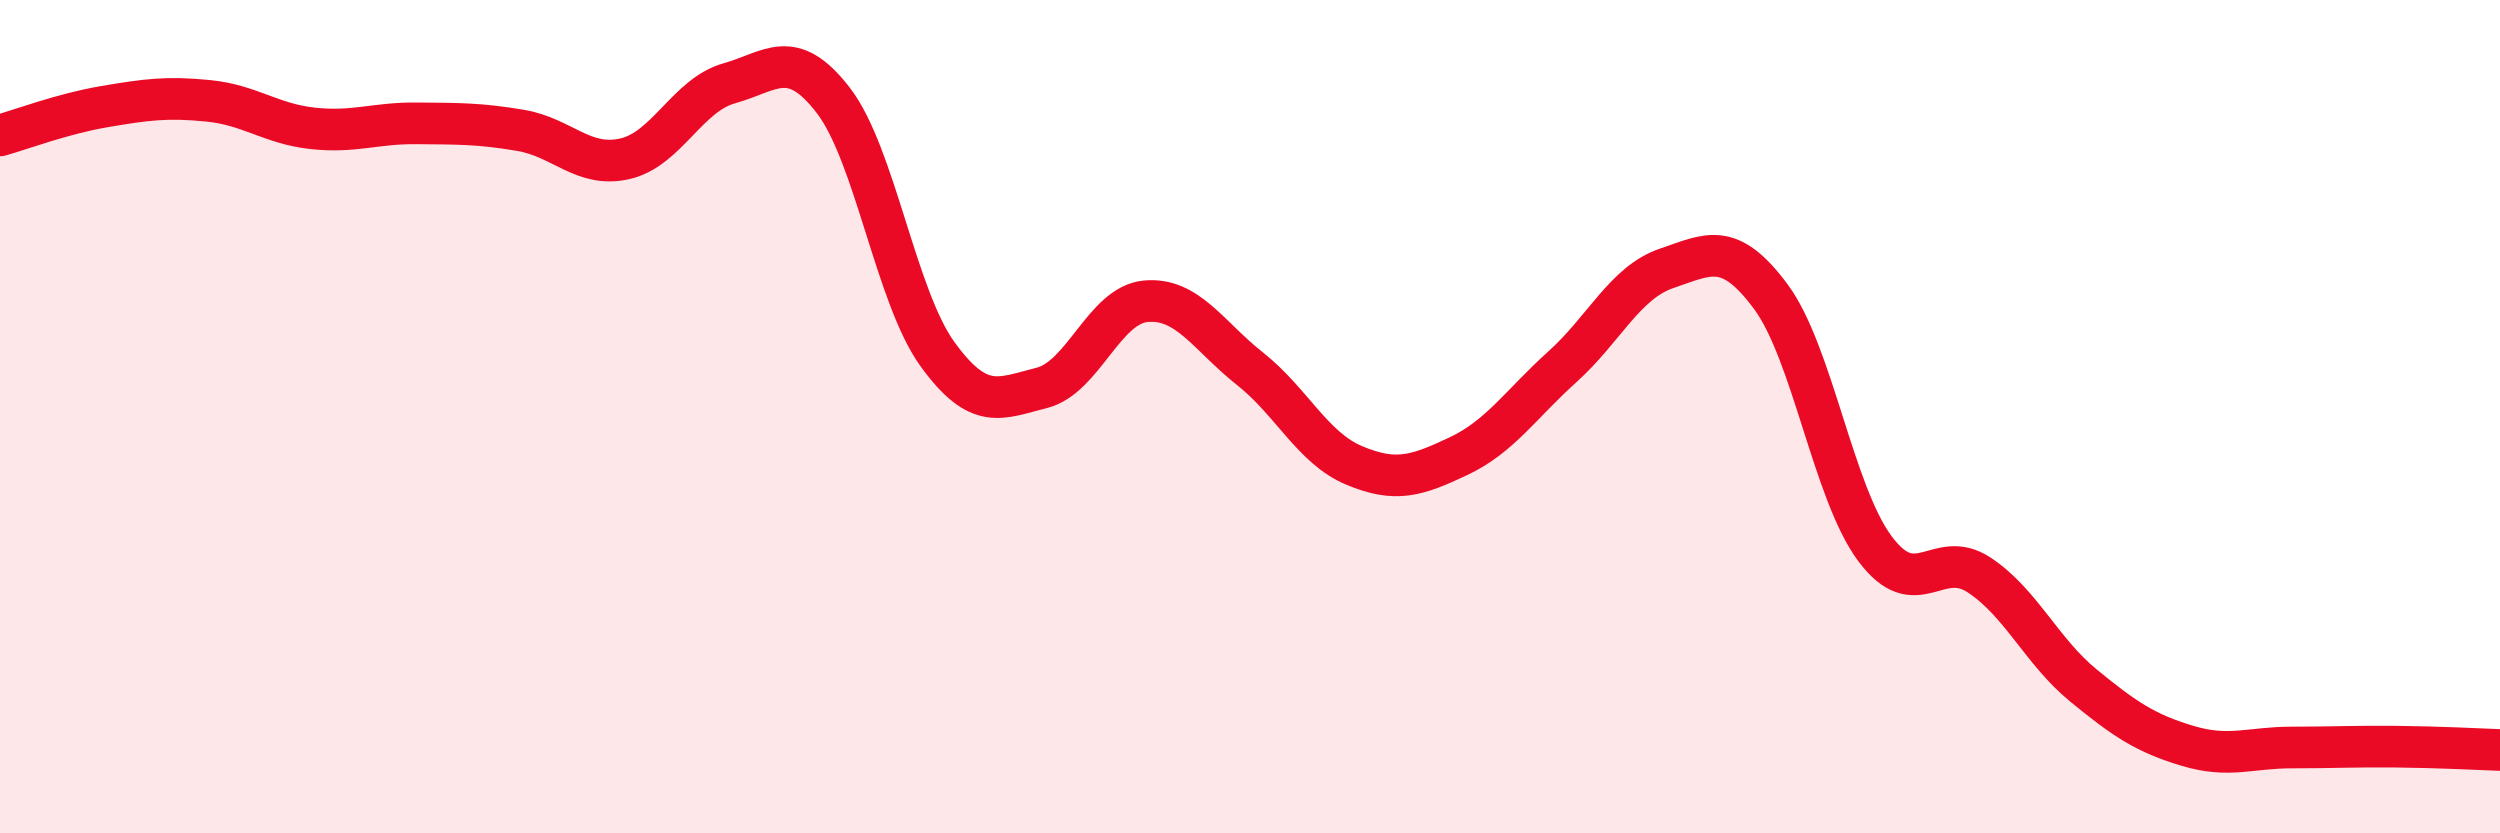
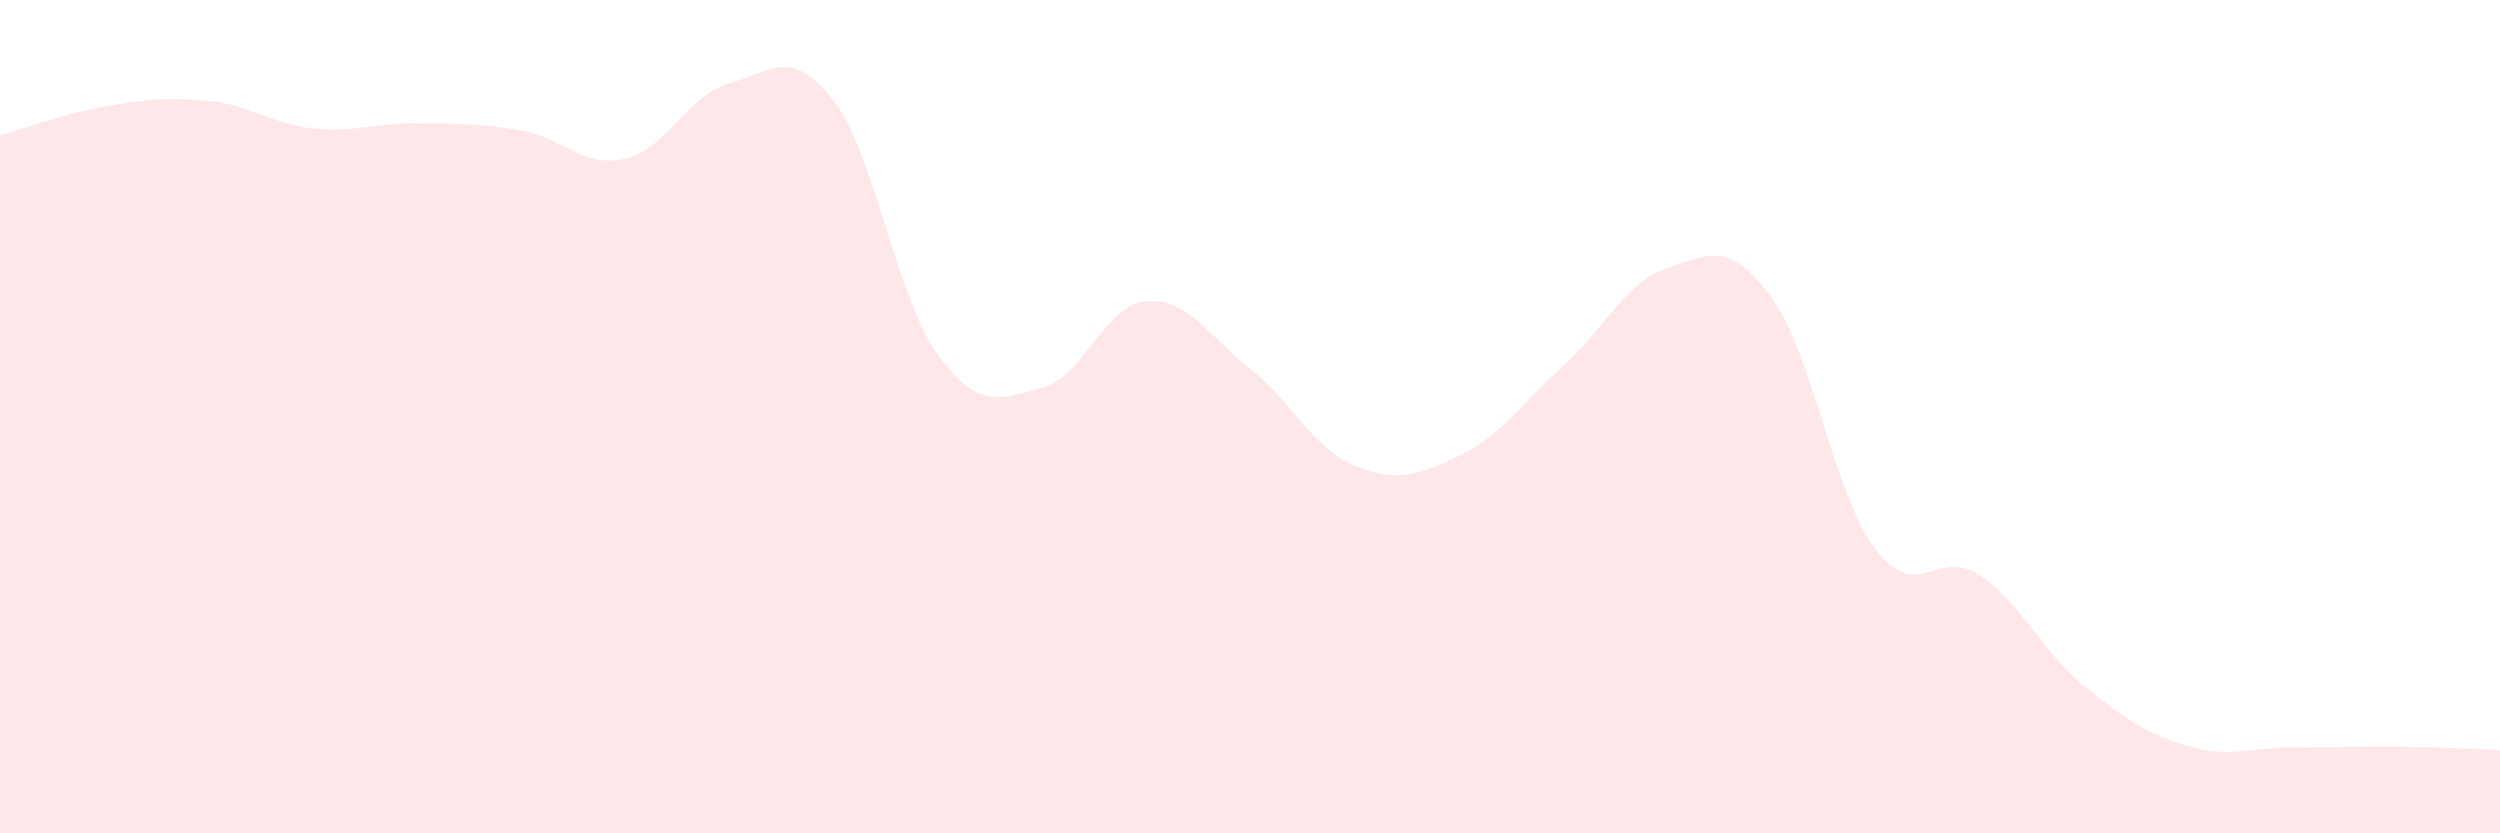
<svg xmlns="http://www.w3.org/2000/svg" width="60" height="20" viewBox="0 0 60 20">
  <path d="M 0,3.25 C 0.5,3.11 1.5,2.73 2.5,2.56 C 3.5,2.39 4,2.32 5,2.42 C 6,2.52 6.5,2.97 7.5,3.08 C 8.5,3.19 9,2.95 10,2.96 C 11,2.97 11.5,2.96 12.5,3.13 C 13.5,3.3 14,4.04 15,3.81 C 16,3.58 16.5,2.28 17.5,2 C 18.5,1.72 19,1.11 20,2.41 C 21,3.71 21.5,7.12 22.5,8.5 C 23.5,9.88 24,9.56 25,9.31 C 26,9.06 26.5,7.32 27.5,7.23 C 28.5,7.14 29,8.06 30,8.85 C 31,9.64 31.5,10.75 32.5,11.17 C 33.5,11.59 34,11.42 35,10.95 C 36,10.48 36.5,9.7 37.5,8.8 C 38.5,7.9 39,6.78 40,6.44 C 41,6.1 41.5,5.77 42.5,7.12 C 43.5,8.47 44,11.83 45,13.17 C 46,14.51 46.5,13.14 47.5,13.8 C 48.5,14.46 49,15.63 50,16.45 C 51,17.27 51.5,17.6 52.5,17.9 C 53.5,18.2 54,17.94 55,17.94 C 56,17.94 56.5,17.91 57.5,17.92 C 58.5,17.93 59.5,17.98 60,18L60 20L0 20Z" fill="#EB0A25" opacity="0.1" stroke-linecap="round" stroke-linejoin="round" />
-   <path d="M 0,3.25 C 0.5,3.11 1.5,2.73 2.5,2.56 C 3.5,2.39 4,2.32 5,2.42 C 6,2.52 6.5,2.97 7.5,3.08 C 8.5,3.19 9,2.95 10,2.96 C 11,2.97 11.5,2.96 12.5,3.13 C 13.5,3.3 14,4.04 15,3.81 C 16,3.58 16.5,2.28 17.5,2 C 18.5,1.72 19,1.11 20,2.41 C 21,3.71 21.5,7.12 22.5,8.5 C 23.5,9.88 24,9.56 25,9.31 C 26,9.06 26.5,7.32 27.5,7.23 C 28.5,7.14 29,8.06 30,8.85 C 31,9.64 31.5,10.75 32.5,11.17 C 33.5,11.59 34,11.42 35,10.95 C 36,10.48 36.5,9.7 37.5,8.8 C 38.5,7.9 39,6.78 40,6.44 C 41,6.1 41.5,5.77 42.5,7.12 C 43.5,8.47 44,11.83 45,13.17 C 46,14.51 46.5,13.14 47.5,13.8 C 48.5,14.46 49,15.63 50,16.45 C 51,17.27 51.5,17.6 52.5,17.9 C 53.5,18.2 54,17.94 55,17.94 C 56,17.94 56.5,17.91 57.5,17.92 C 58.5,17.93 59.5,17.98 60,18" stroke="#EB0A25" stroke-width="1" fill="none" stroke-linecap="round" stroke-linejoin="round" />
</svg>